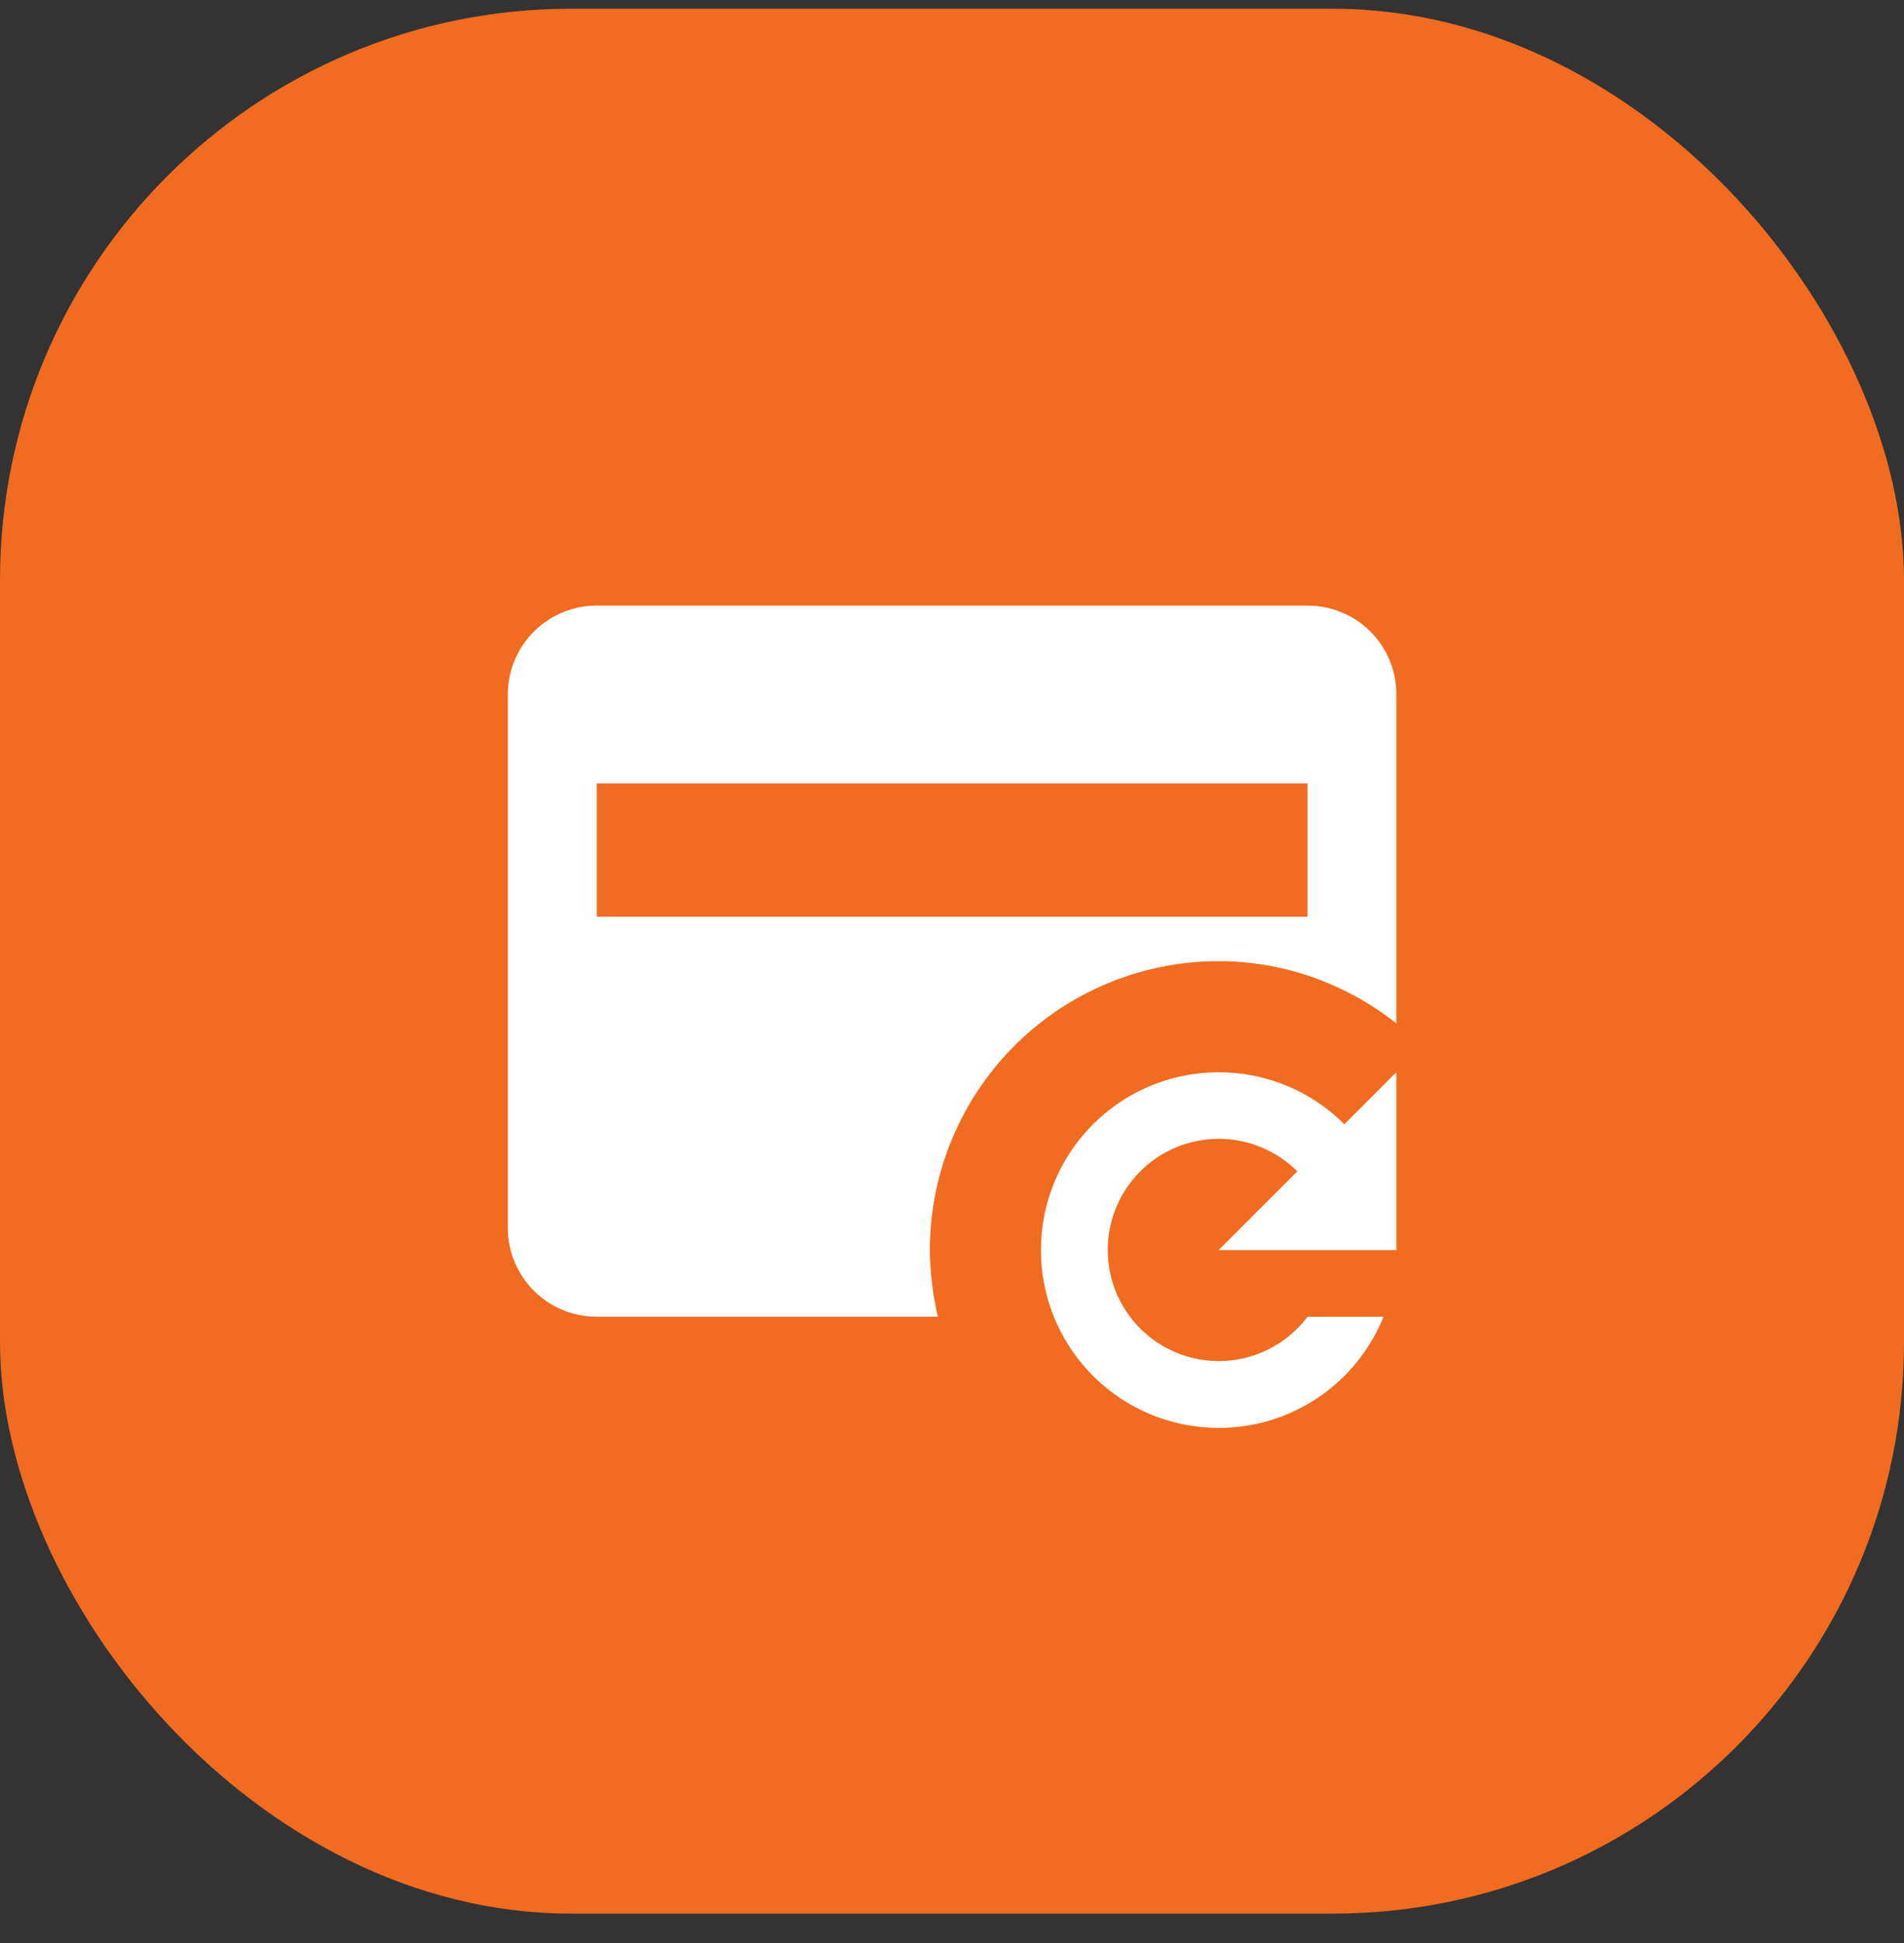
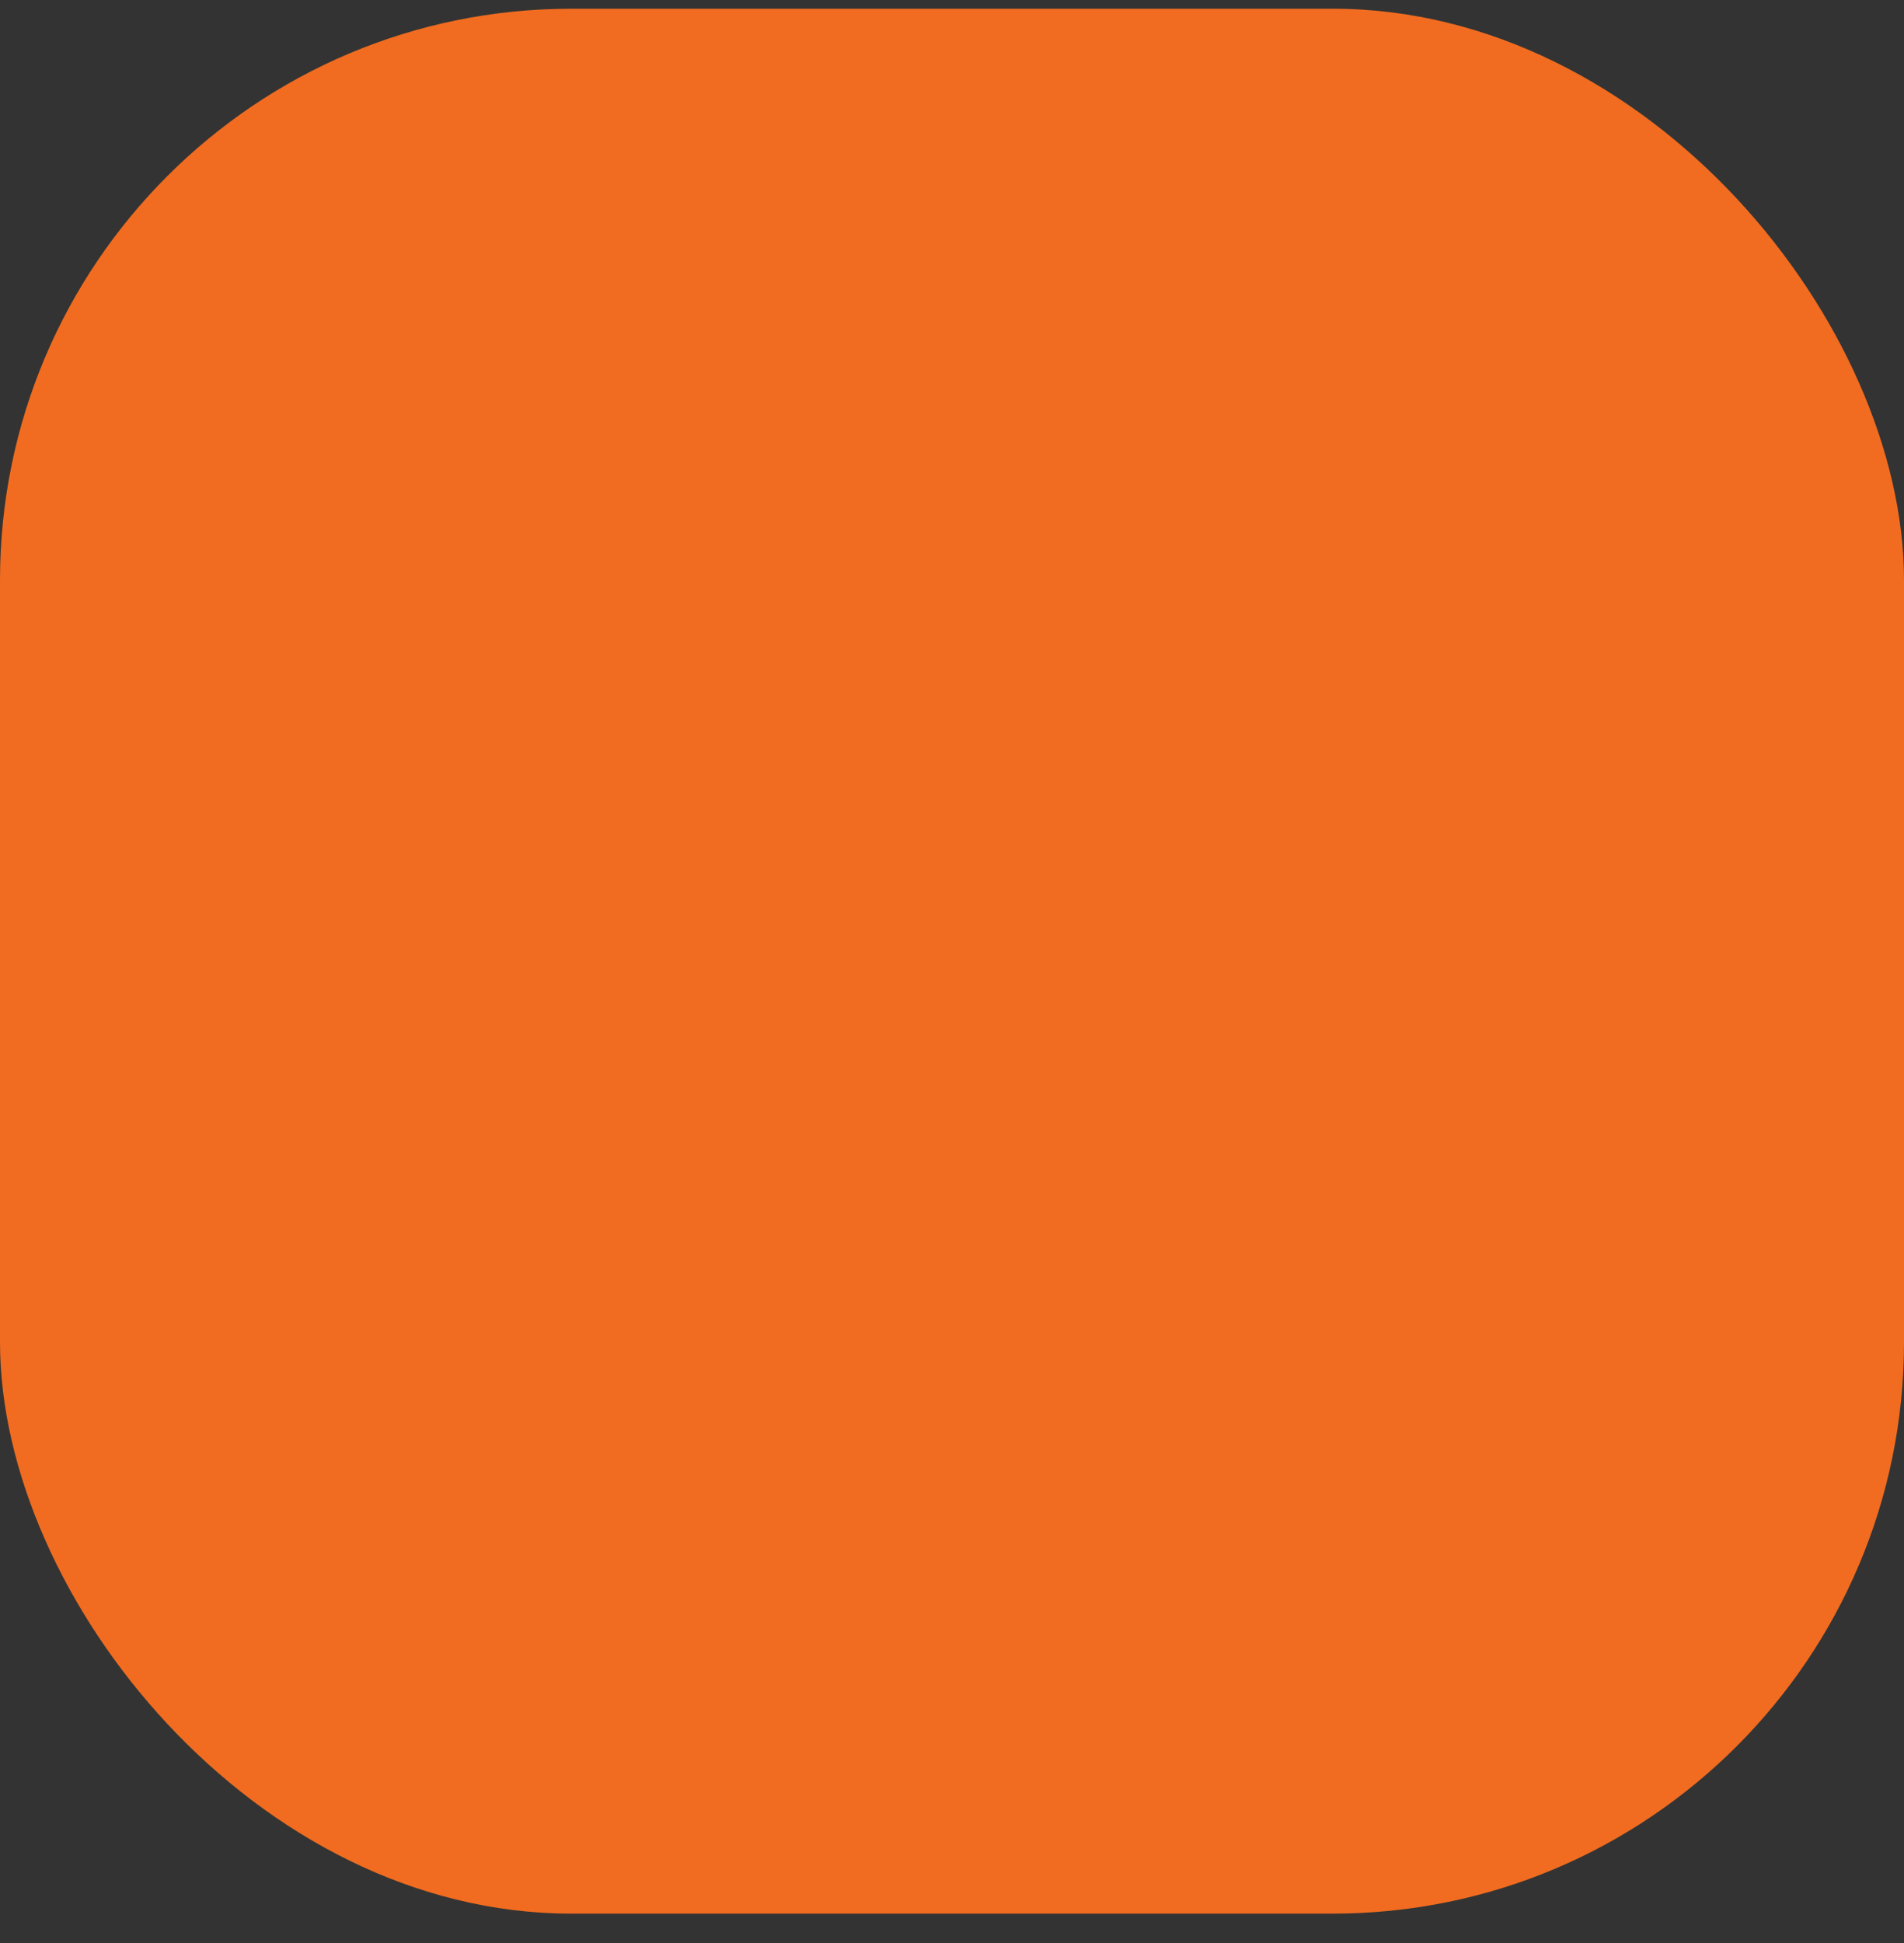
<svg xmlns="http://www.w3.org/2000/svg" width="50" height="51" viewBox="0 0 50 51" fill="none">
  <rect x="0" y="0" width="50" height="51" fill="#333333" stroke="none" />
  <rect y=".229" width="50" height="50" rx="15" fill="#F16C20" />
-   <path d="M34.336 15.896H15.669a2.333 2.333 0 0 0-2.333 2.333v14a2.333 2.333 0 0 0 2.333 2.333h8.96a8.147 8.147 0 0 1-.21-1.75 7.583 7.583 0 0 1 7.584-7.583c1.75 0 3.383.618 4.666 1.633V18.23a2.325 2.325 0 0 0-2.333-2.333Zm0 8.166H15.669v-3.5h18.667v3.5Zm.968 5.448 1.365-1.365v4.667h-4.666l2.065-2.065a2.916 2.916 0 1 0 .268 3.815h1.995a4.655 4.655 0 0 1-4.328 2.917 4.665 4.665 0 0 1-4.667-4.667 4.665 4.665 0 0 1 4.667-4.666c1.295 0 2.461.524 3.301 1.364Z" fill="#fff" />
</svg>